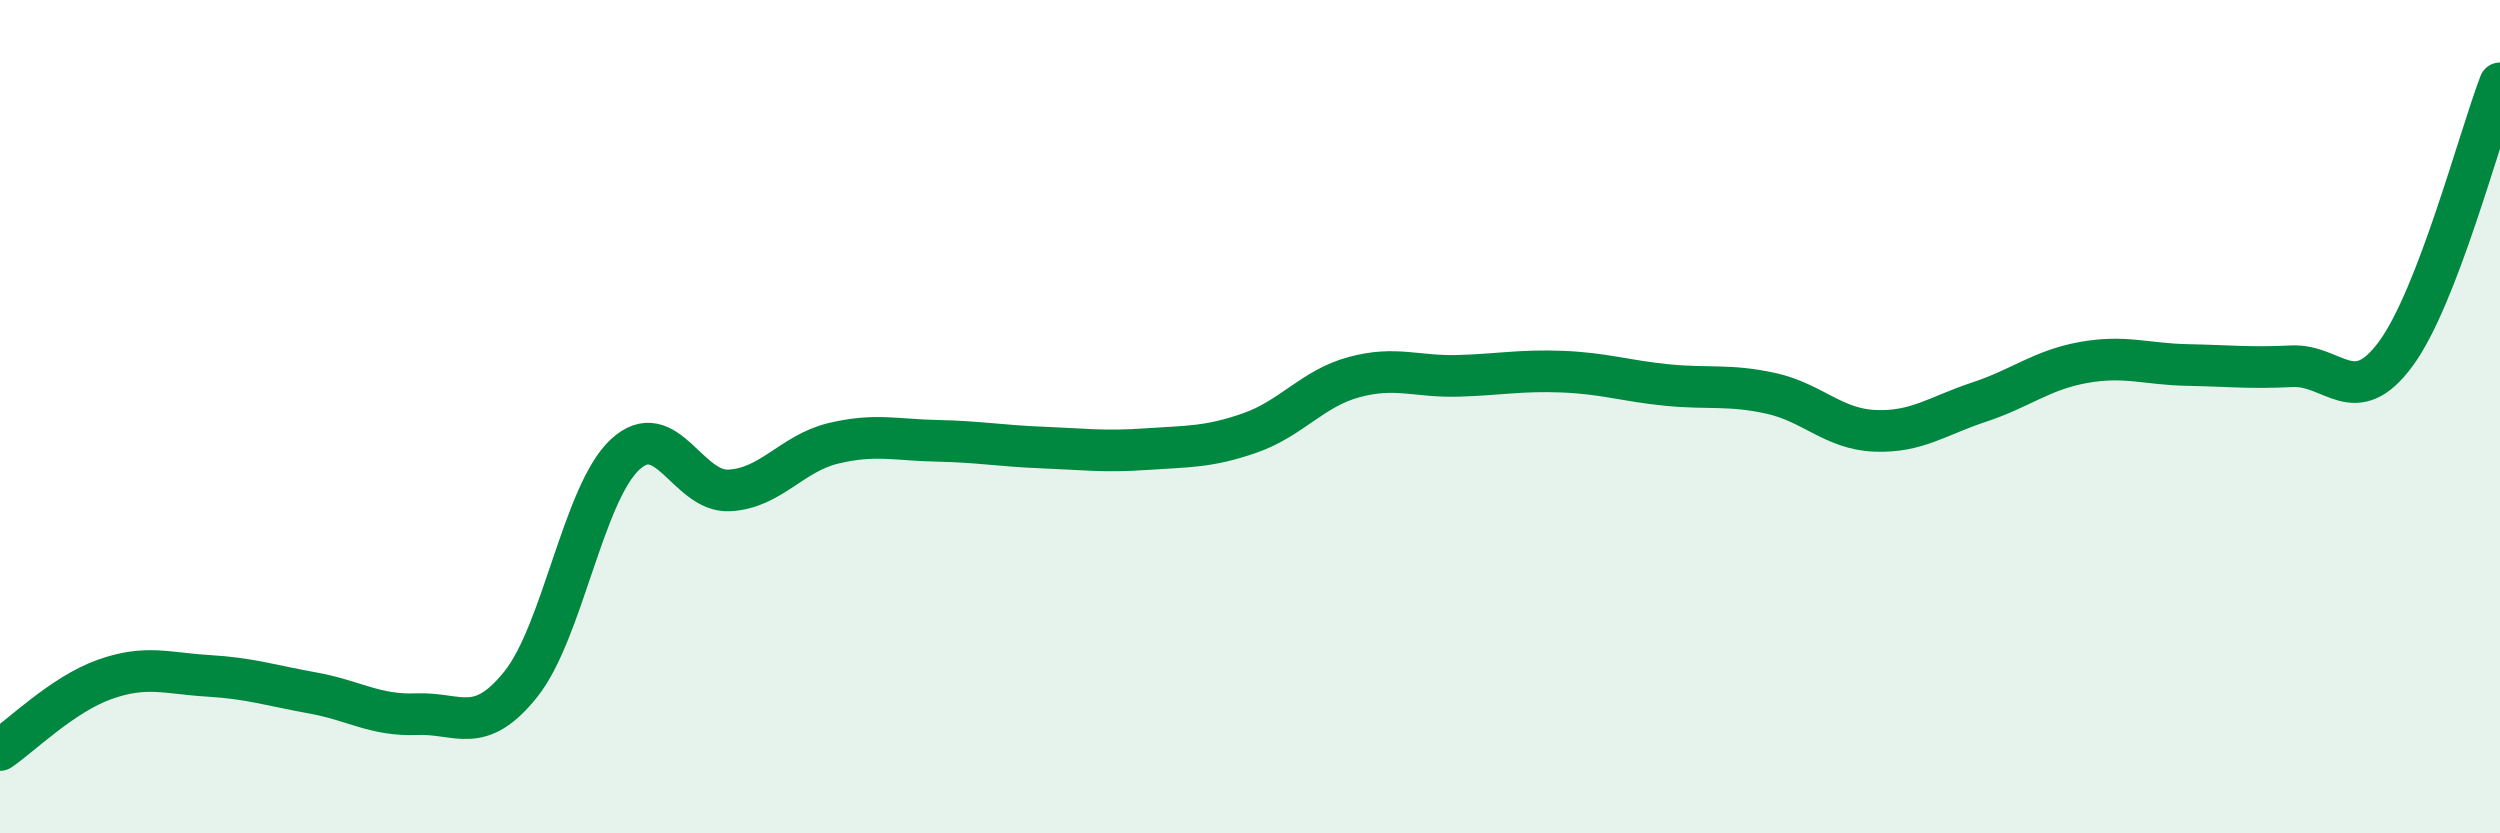
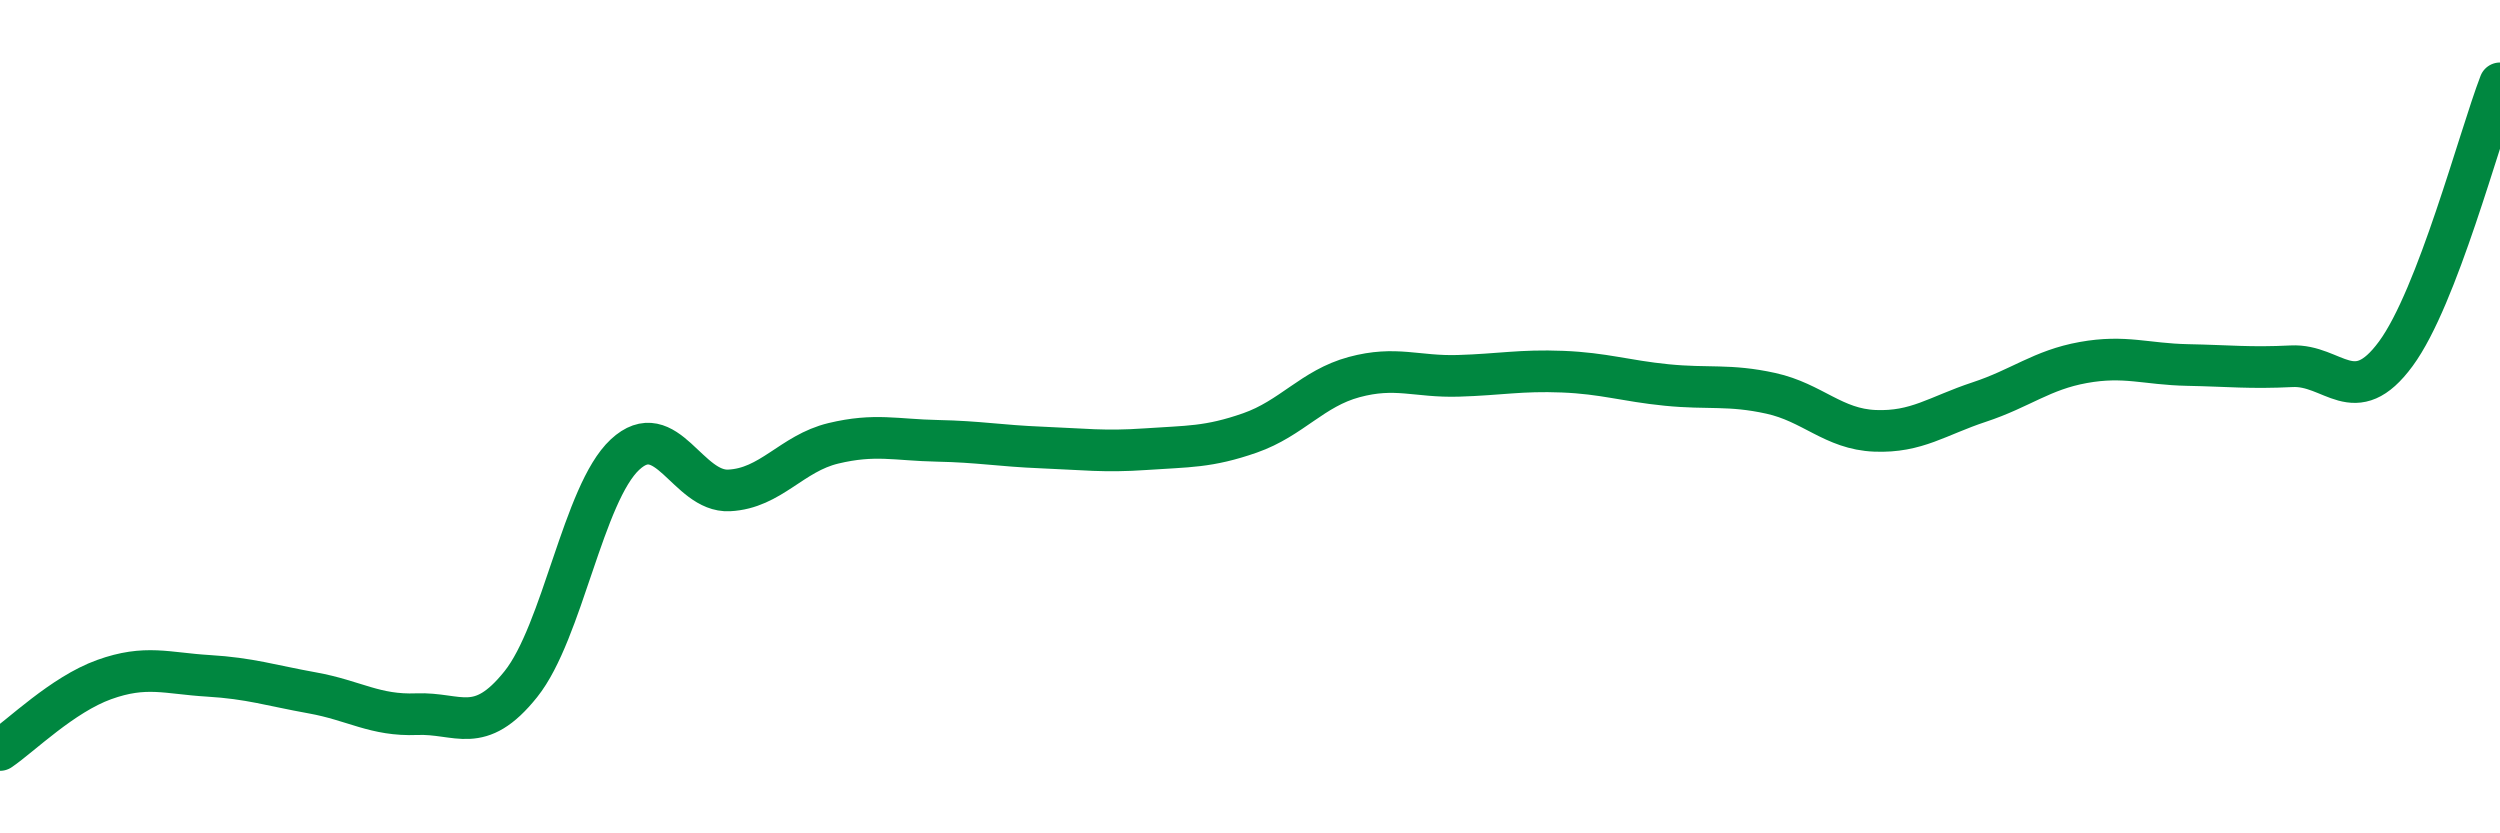
<svg xmlns="http://www.w3.org/2000/svg" width="60" height="20" viewBox="0 0 60 20">
-   <path d="M 0,18 C 0.5,17.66 1.5,16.67 2.5,16.31 C 3.5,15.95 4,16.16 5,16.22 C 6,16.28 6.5,16.45 7.5,16.63 C 8.5,16.81 9,17.18 10,17.14 C 11,17.1 11.5,17.67 12.5,16.42 C 13.5,15.17 14,11.84 15,10.91 C 16,9.98 16.5,11.82 17.5,11.77 C 18.5,11.72 19,10.88 20,10.64 C 21,10.4 21.5,10.56 22.5,10.58 C 23.5,10.6 24,10.7 25,10.74 C 26,10.78 26.5,10.85 27.5,10.78 C 28.5,10.71 29,10.74 30,10.39 C 31,10.04 31.5,9.32 32.5,9.05 C 33.5,8.78 34,9.05 35,9.02 C 36,8.99 36.5,8.88 37.5,8.92 C 38.5,8.96 39,9.14 40,9.24 C 41,9.34 41.5,9.22 42.5,9.44 C 43.5,9.66 44,10.3 45,10.34 C 46,10.38 46.5,9.98 47.5,9.65 C 48.5,9.32 49,8.88 50,8.7 C 51,8.52 51.5,8.74 52.5,8.76 C 53.5,8.78 54,8.84 55,8.79 C 56,8.74 56.5,9.85 57.5,8.49 C 58.5,7.13 59.5,3.3 60,2L60 20L0 20Z" fill="#008740" opacity="0.1" stroke-linecap="round" stroke-linejoin="round" />
  <path d="M 0,18 C 0.5,17.66 1.5,16.67 2.5,16.31 C 3.5,15.95 4,16.16 5,16.22 C 6,16.28 6.5,16.45 7.5,16.63 C 8.5,16.81 9,17.18 10,17.14 C 11,17.1 11.5,17.67 12.5,16.42 C 13.5,15.17 14,11.84 15,10.91 C 16,9.98 16.5,11.82 17.5,11.77 C 18.5,11.72 19,10.88 20,10.64 C 21,10.4 21.5,10.56 22.5,10.58 C 23.5,10.6 24,10.7 25,10.74 C 26,10.78 26.5,10.85 27.5,10.78 C 28.5,10.71 29,10.74 30,10.39 C 31,10.04 31.5,9.32 32.5,9.05 C 33.5,8.78 34,9.05 35,9.02 C 36,8.99 36.5,8.88 37.5,8.92 C 38.5,8.96 39,9.14 40,9.24 C 41,9.34 41.5,9.22 42.5,9.44 C 43.5,9.66 44,10.3 45,10.34 C 46,10.38 46.5,9.98 47.5,9.65 C 48.5,9.32 49,8.88 50,8.7 C 51,8.52 51.5,8.74 52.5,8.76 C 53.5,8.78 54,8.84 55,8.79 C 56,8.74 56.5,9.85 57.5,8.49 C 58.5,7.13 59.5,3.3 60,2" stroke="#008740" stroke-width="1" fill="none" stroke-linecap="round" stroke-linejoin="round" />
</svg>